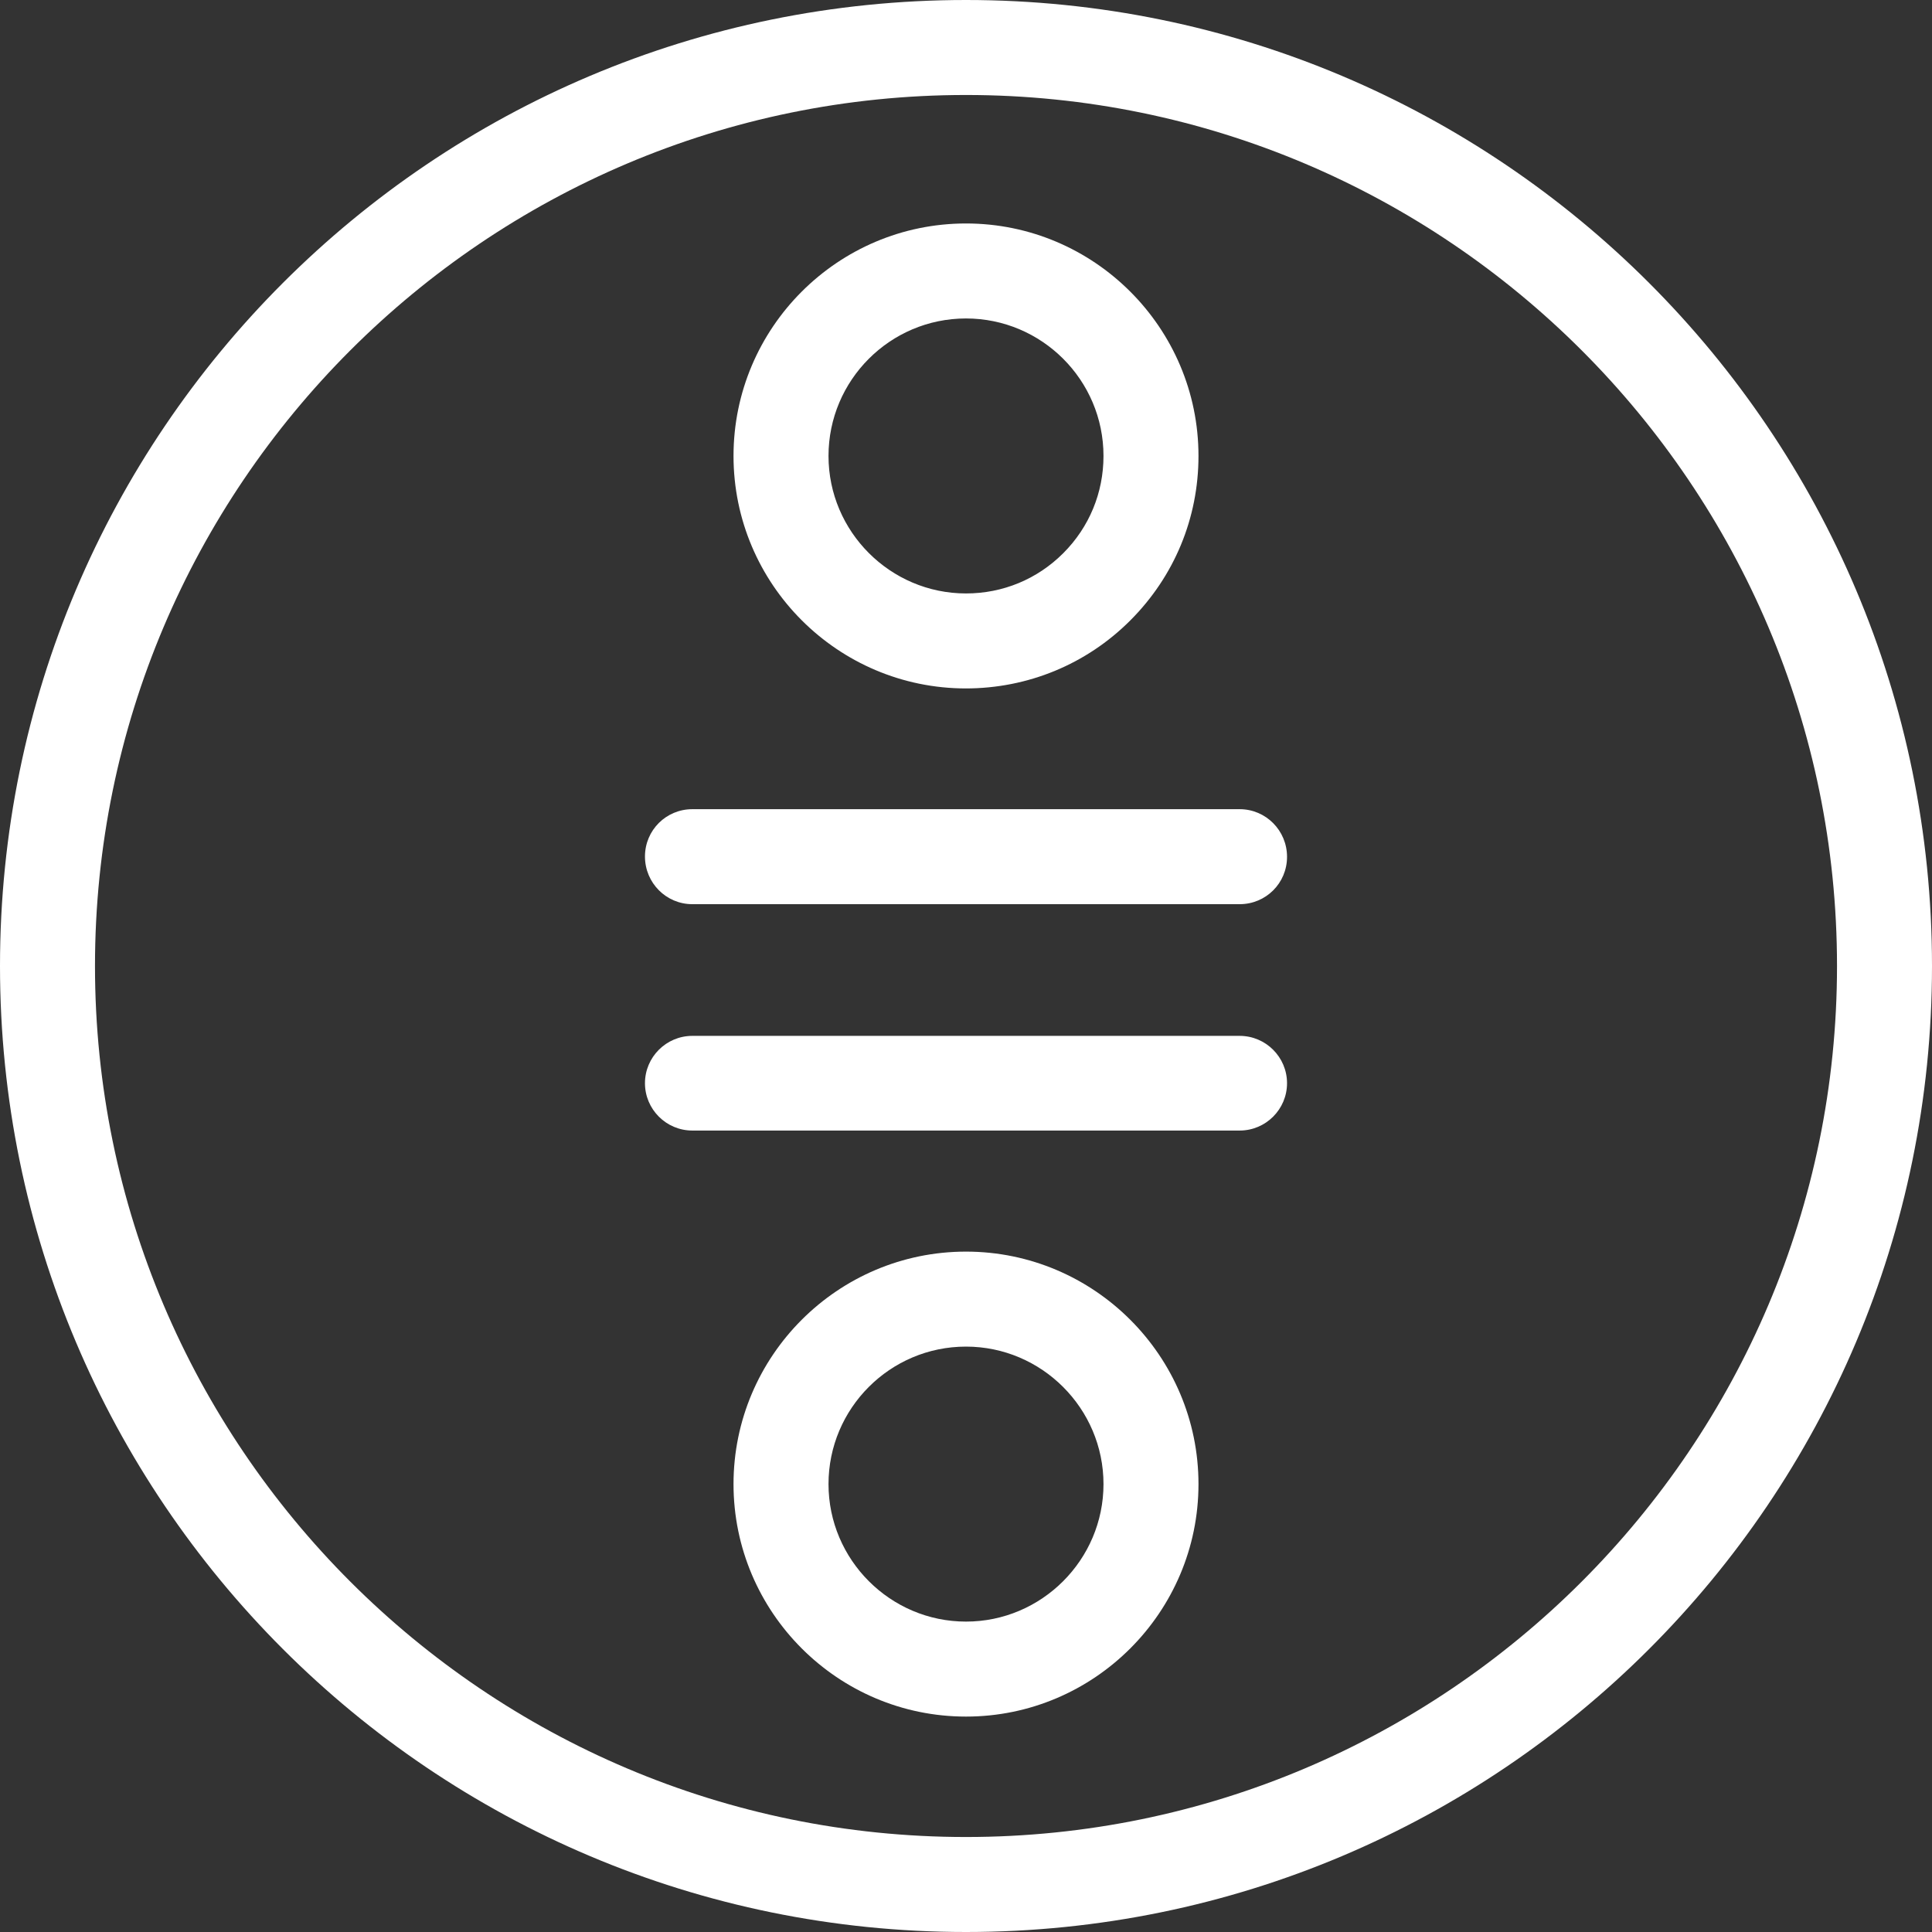
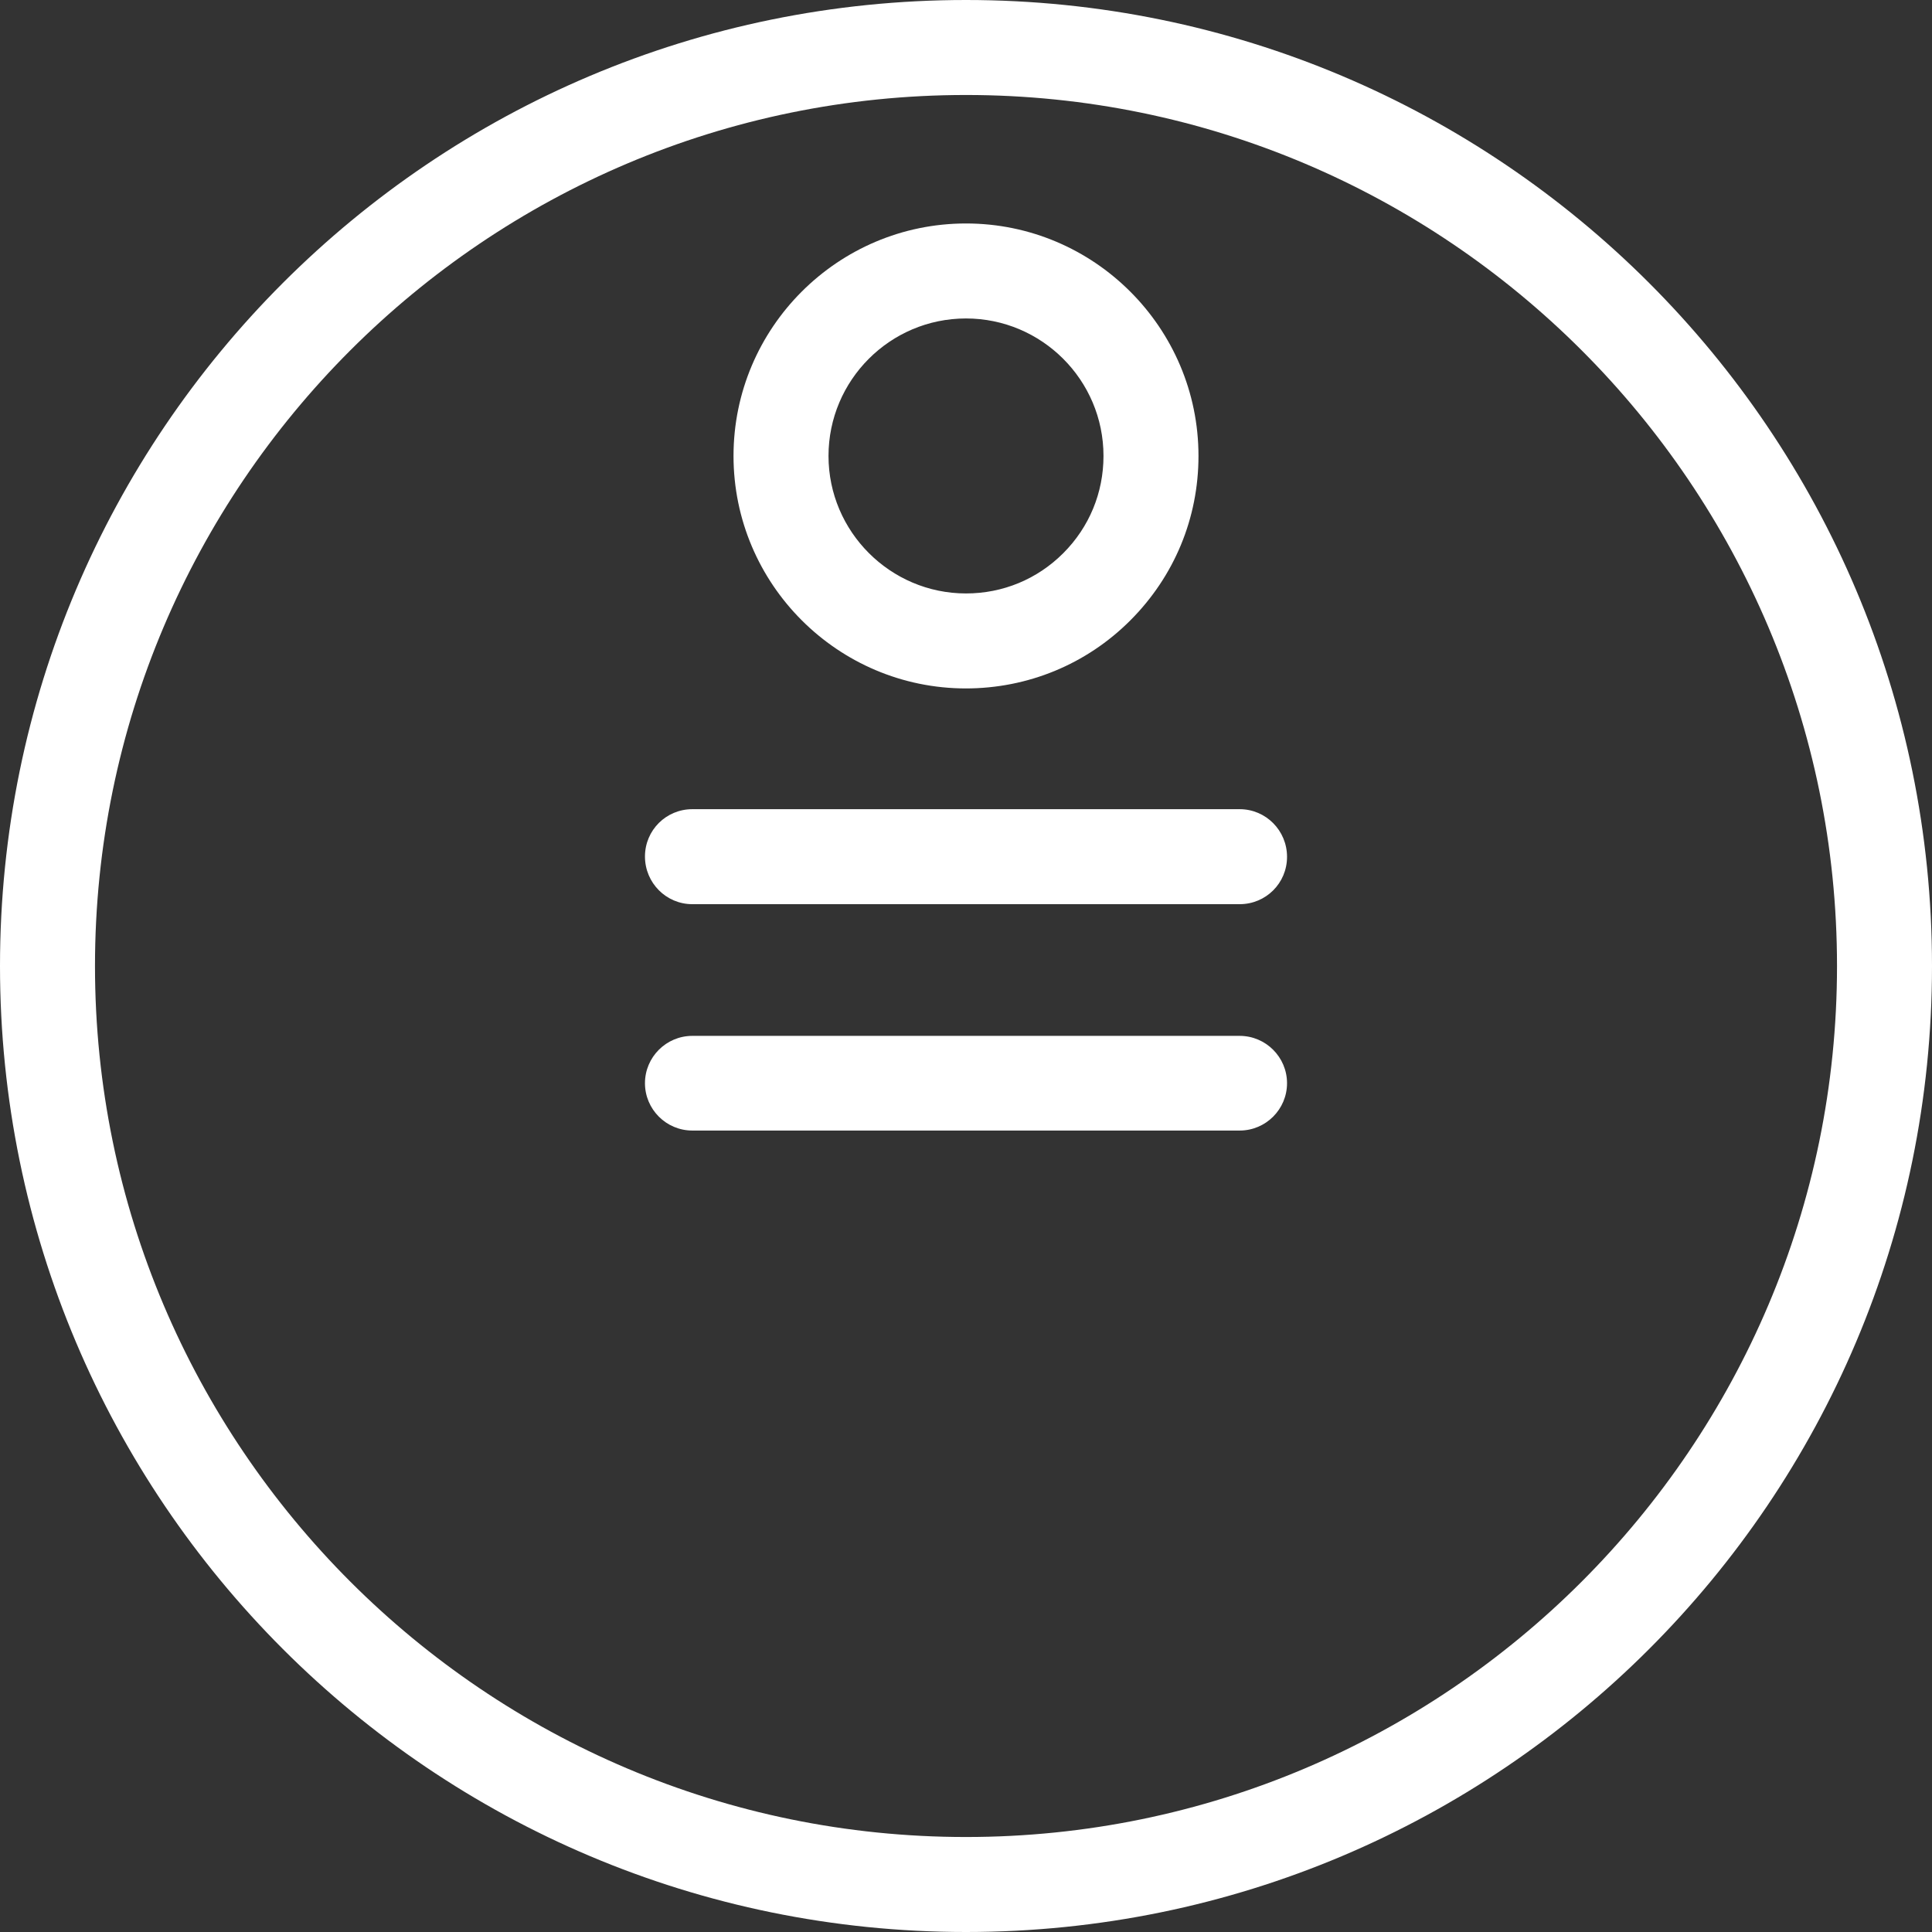
<svg xmlns="http://www.w3.org/2000/svg" id="Ebene_1" width="60" height="60" viewBox="0 0 60 60">
  <rect x="0" y="0" width="60" height="60" fill="#333333" stroke="none" />
  <defs>
    <style>.cls-1{fill:#fff;stroke-width:0px;}</style>
  </defs>
  <path class="cls-1" d="M30,2.95c14.92,0,27.05,12.13,27.05,27.05s-12.13,27.05-27.05,27.05S2.95,44.92,2.95,30,15.08,2.95,30,2.95M30,0C13.43,0,0,13.43,0,30s13.43,30,30,30,30-13.43,30-30S46.57,0,30,0h0Z" />
-   <path class="cls-1" d="M30,53.31c-3.98,0-7.22-3.24-7.22-7.22s3.24-7.22,7.22-7.22,7.22,3.24,7.22,7.22-3.24,7.22-7.22,7.22ZM30,41.82c-2.36,0-4.27,1.92-4.27,4.27s1.92,4.27,4.27,4.27,4.27-1.92,4.27-4.27-1.92-4.27-4.27-4.27Z" />
  <path class="cls-1" d="M21.5,35.11c-.81,0-1.47-.66-1.47-1.47s.66-1.47,1.47-1.47h17c.81,0,1.47.66,1.47,1.47s-.66,1.47-1.47,1.47h-17Z" />
  <path class="cls-1" d="M30,21.38h0c-3.98,0-7.22-3.24-7.22-7.22s3.24-7.22,7.22-7.22,7.22,3.24,7.22,7.22c0,1.93-.75,3.74-2.12,5.11-1.36,1.36-3.18,2.11-5.11,2.11ZM30,9.89c-2.36,0-4.27,1.92-4.27,4.27s1.92,4.27,4.27,4.27h0c1.14,0,2.21-.44,3.02-1.25.81-.81,1.25-1.88,1.25-3.02,0-2.36-1.92-4.27-4.27-4.27Z" />
  <path class="cls-1" d="M38.5,28.08h-17c-.81,0-1.47-.66-1.47-1.48s.66-1.47,1.47-1.47h17c.81,0,1.47.66,1.47,1.48s-.66,1.47-1.47,1.47Z" />
</svg>